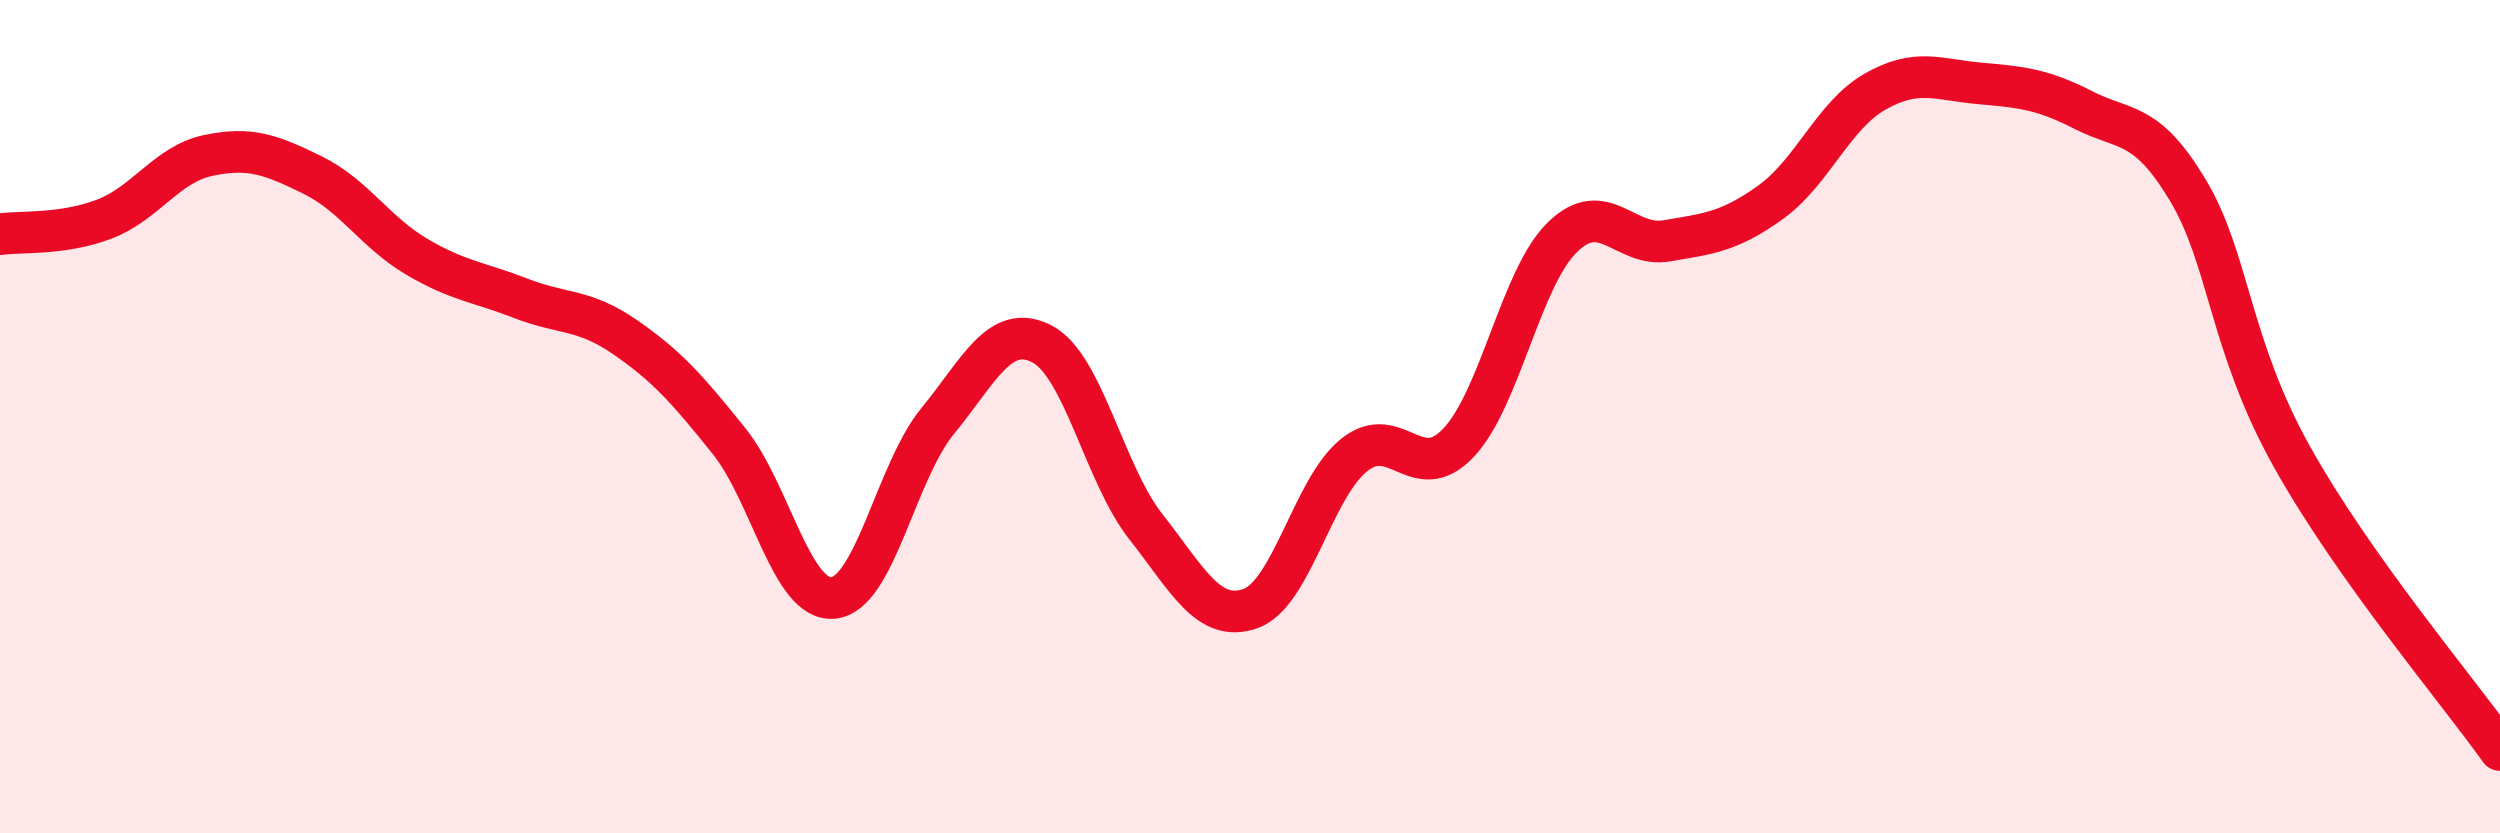
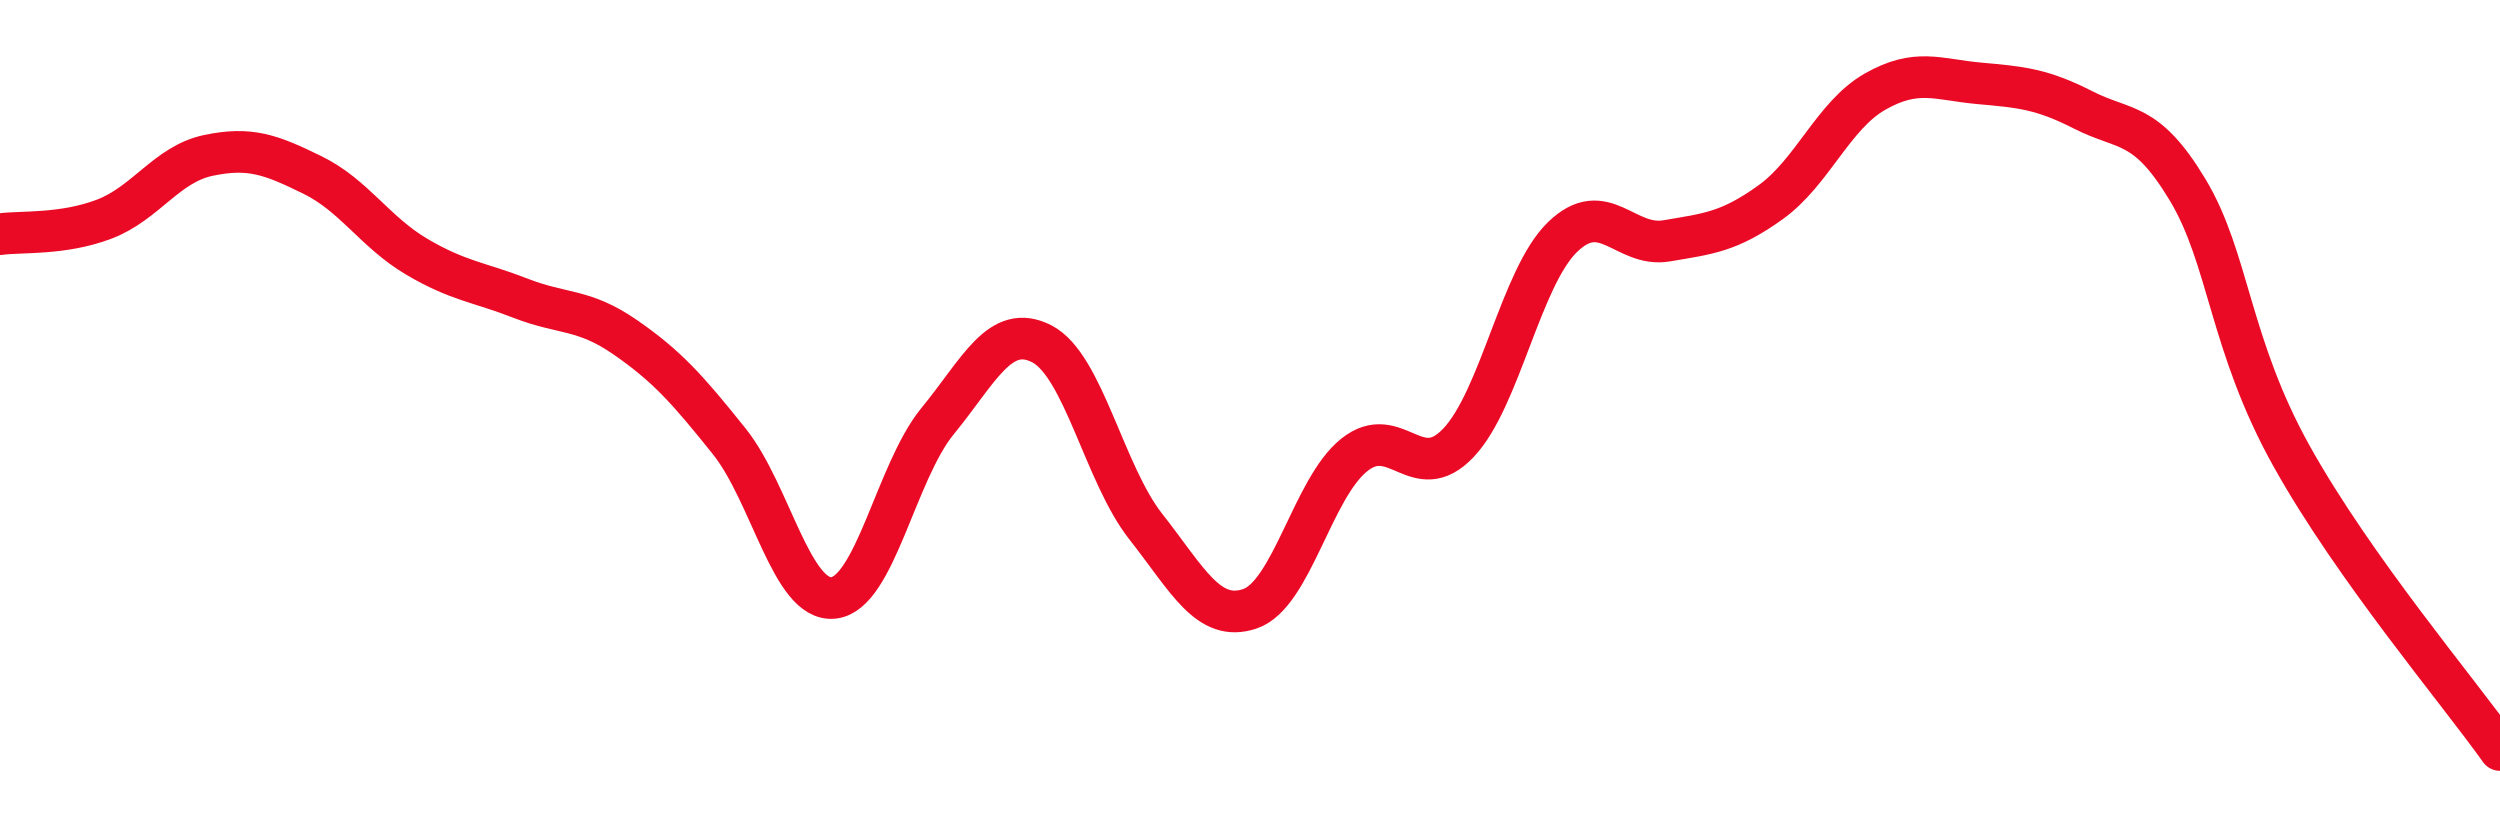
<svg xmlns="http://www.w3.org/2000/svg" width="60" height="20" viewBox="0 0 60 20">
-   <path d="M 0,5.62 C 0.5,5.55 1.5,5.64 2.5,5.26 C 3.5,4.88 4,3.94 5,3.73 C 6,3.52 6.5,3.71 7.5,4.2 C 8.5,4.69 9,5.57 10,6.16 C 11,6.75 11.5,6.77 12.5,7.16 C 13.5,7.55 14,7.4 15,8.09 C 16,8.78 16.5,9.34 17.5,10.59 C 18.5,11.84 19,14.45 20,14.35 C 21,14.25 21.5,11.33 22.5,10.11 C 23.5,8.89 24,7.74 25,8.25 C 26,8.76 26.5,11.37 27.5,12.64 C 28.5,13.91 29,14.95 30,14.61 C 31,14.27 31.5,11.72 32.5,10.92 C 33.5,10.12 34,11.68 35,10.63 C 36,9.58 36.5,6.66 37.5,5.69 C 38.5,4.72 39,5.95 40,5.78 C 41,5.61 41.5,5.57 42.5,4.85 C 43.5,4.13 44,2.77 45,2.2 C 46,1.63 46.5,1.91 47.5,2 C 48.5,2.09 49,2.13 50,2.64 C 51,3.15 51.5,2.89 52.5,4.55 C 53.5,6.21 53.5,8.26 55,10.95 C 56.5,13.64 59,16.59 60,18L60 20L0 20Z" fill="#EB0A25" opacity="0.1" stroke-linecap="round" stroke-linejoin="round" />
  <path d="M 0,5.62 C 0.5,5.55 1.5,5.64 2.5,5.26 C 3.5,4.88 4,3.94 5,3.73 C 6,3.52 6.5,3.71 7.5,4.2 C 8.5,4.69 9,5.57 10,6.16 C 11,6.75 11.5,6.77 12.5,7.16 C 13.5,7.55 14,7.4 15,8.09 C 16,8.78 16.5,9.34 17.5,10.59 C 18.5,11.84 19,14.45 20,14.35 C 21,14.25 21.5,11.33 22.5,10.11 C 23.5,8.89 24,7.74 25,8.25 C 26,8.76 26.5,11.37 27.5,12.64 C 28.5,13.91 29,14.95 30,14.61 C 31,14.27 31.5,11.72 32.5,10.92 C 33.5,10.12 34,11.68 35,10.63 C 36,9.58 36.5,6.66 37.5,5.69 C 38.5,4.72 39,5.95 40,5.78 C 41,5.61 41.5,5.57 42.5,4.85 C 43.5,4.13 44,2.77 45,2.2 C 46,1.63 46.5,1.91 47.5,2 C 48.5,2.09 49,2.13 50,2.64 C 51,3.15 51.5,2.89 52.5,4.55 C 53.5,6.21 53.5,8.26 55,10.95 C 56.5,13.64 59,16.59 60,18" stroke="#EB0A25" stroke-width="1" fill="none" stroke-linecap="round" stroke-linejoin="round" />
</svg>